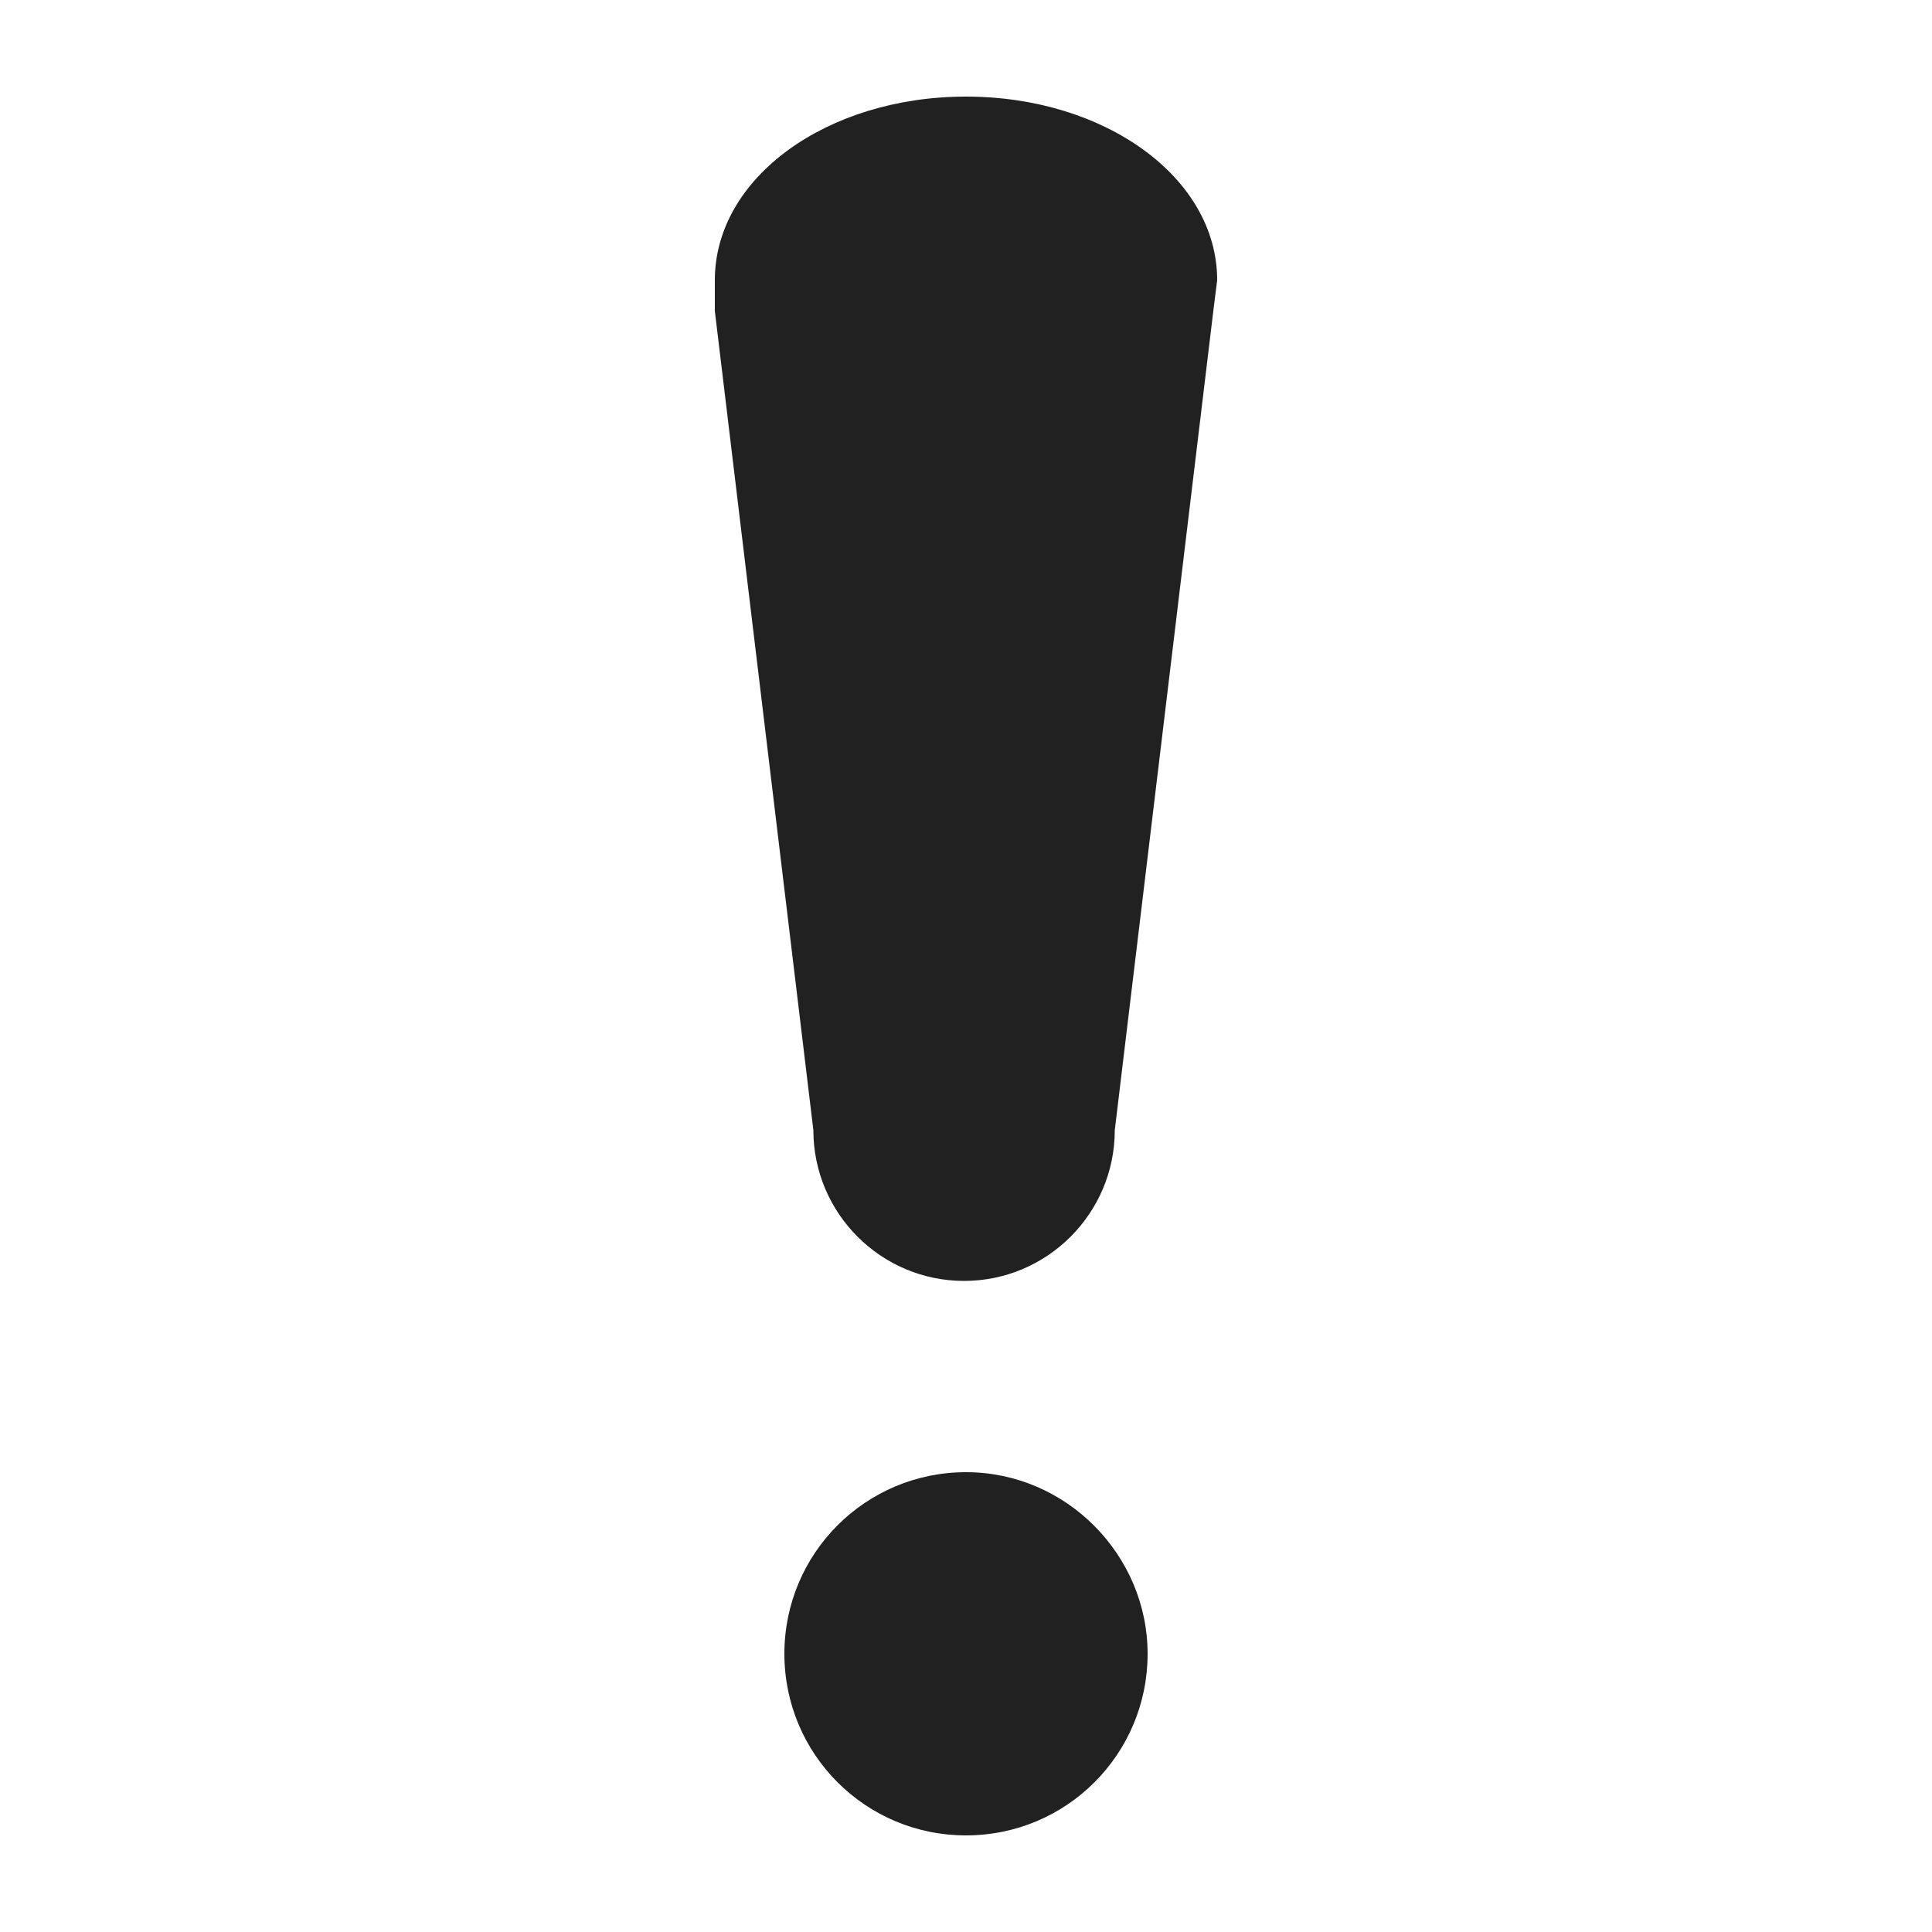
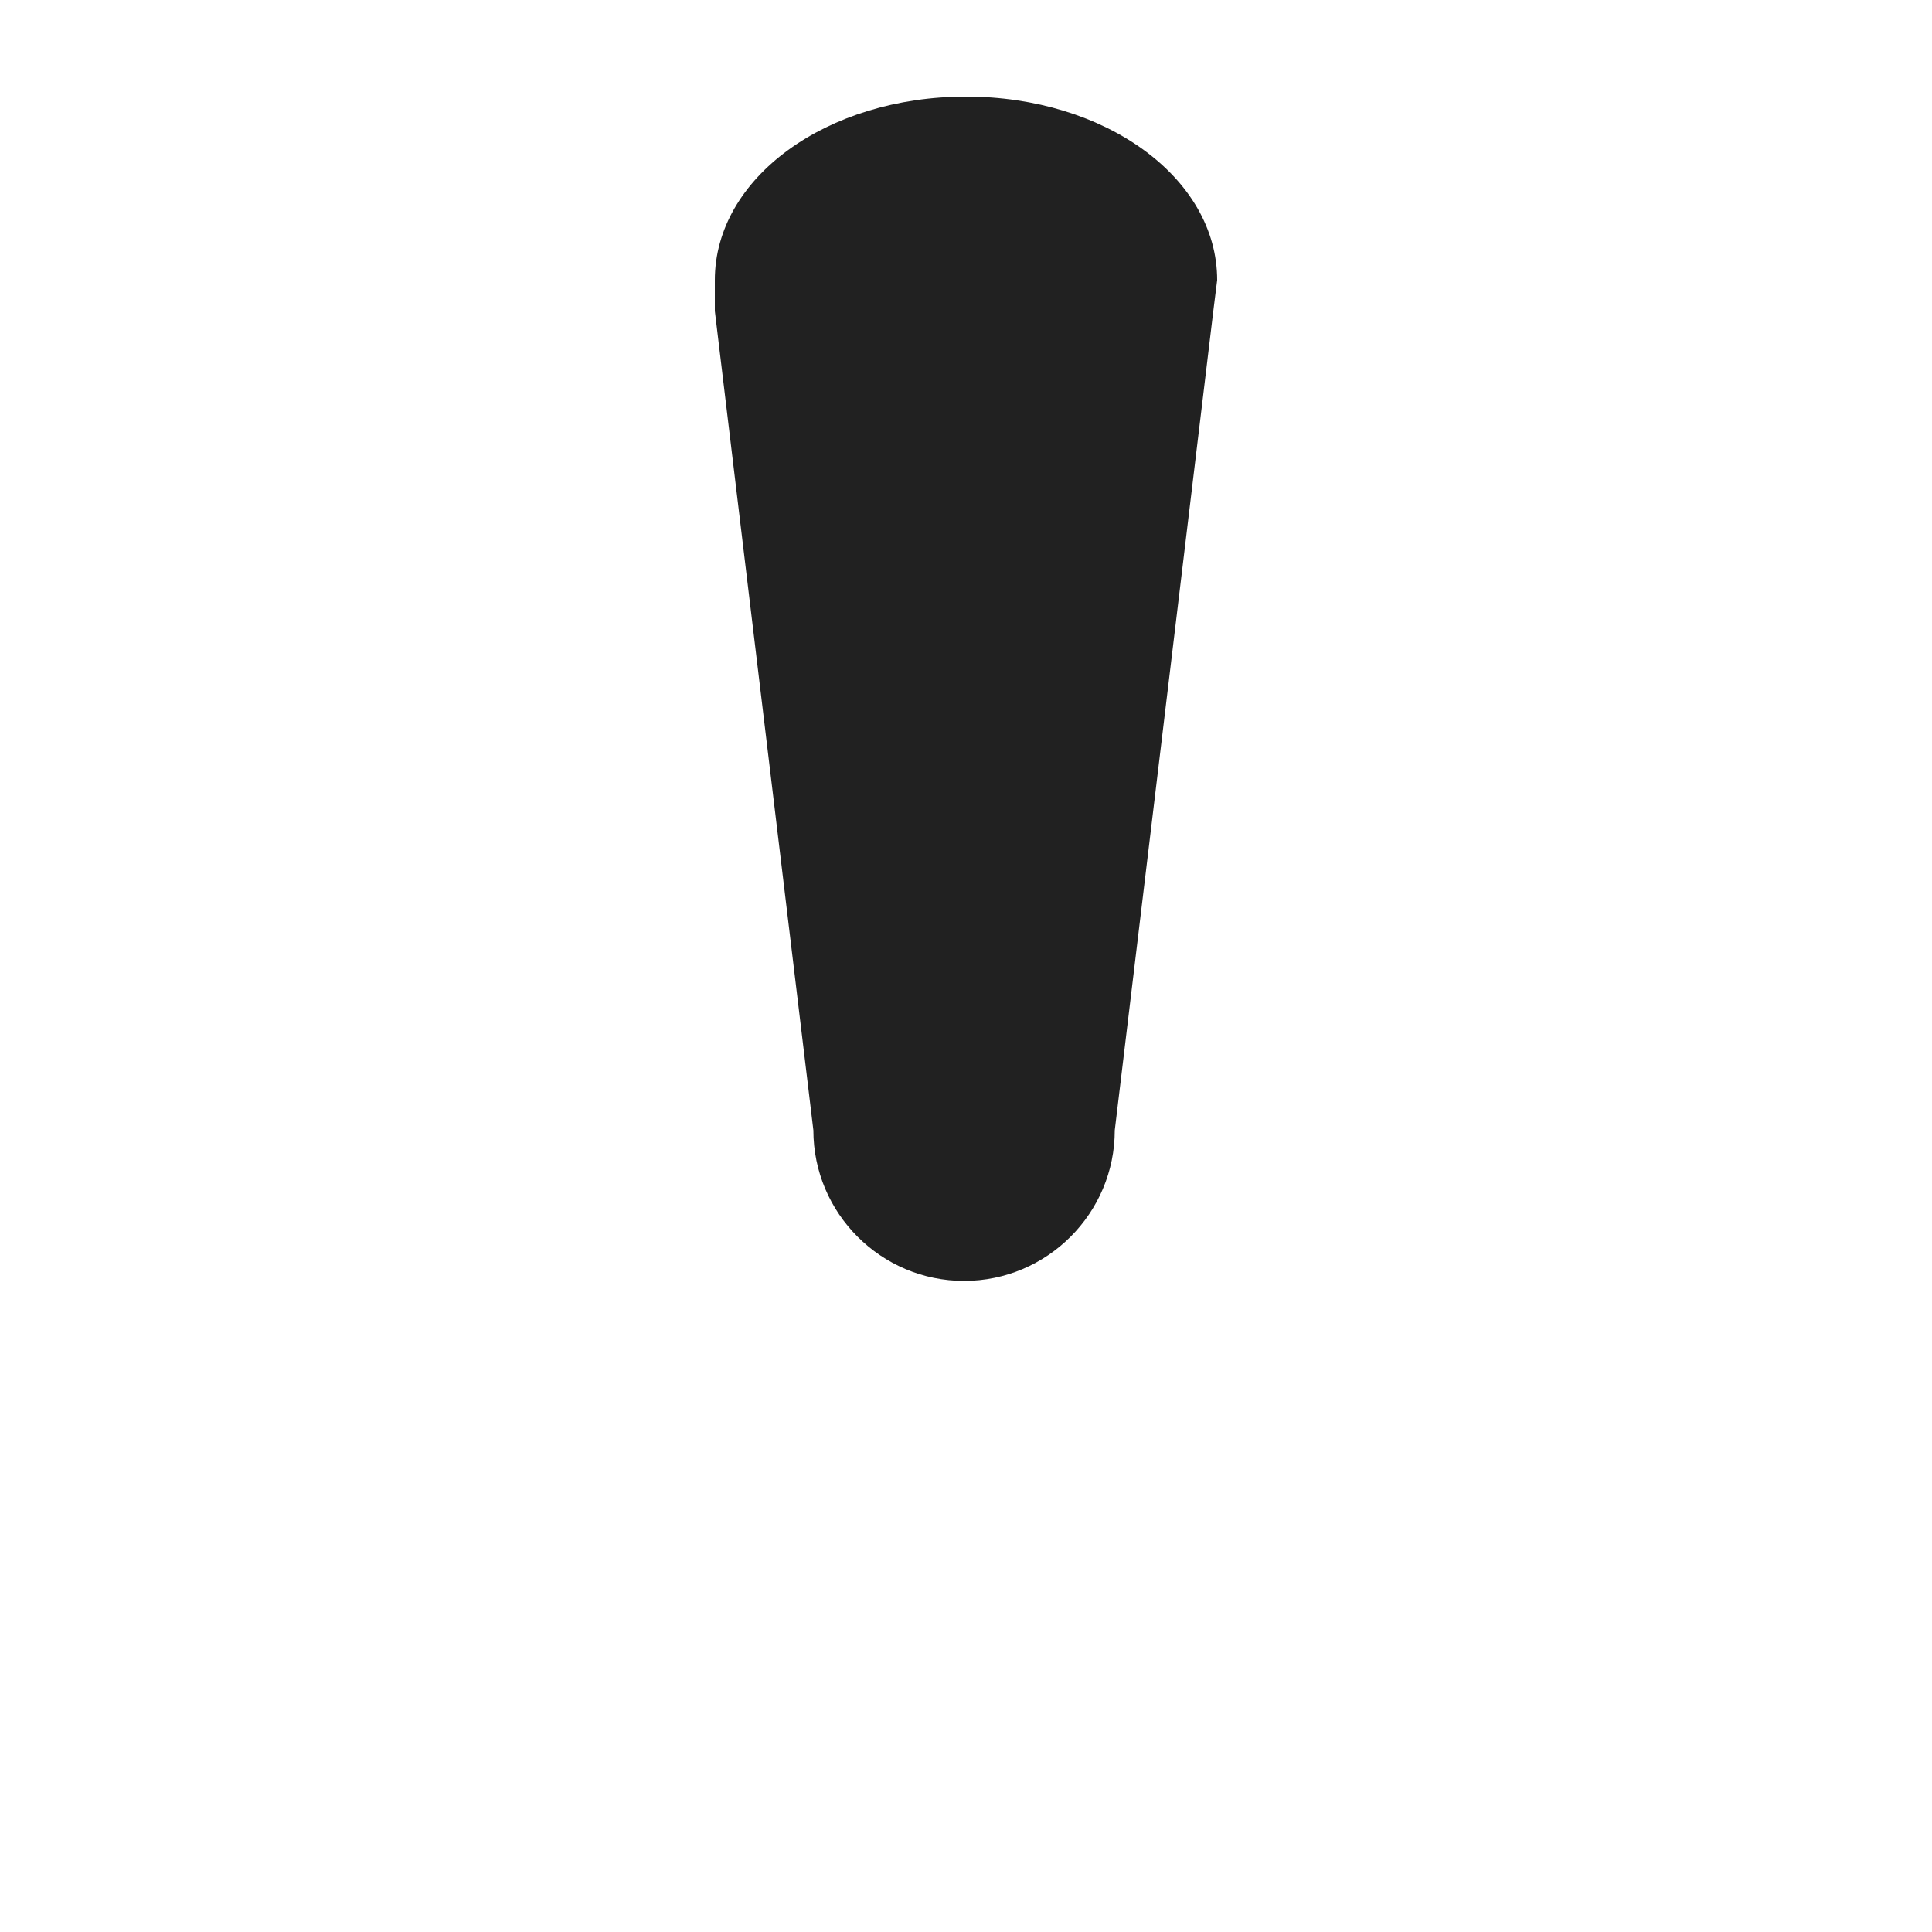
<svg xmlns="http://www.w3.org/2000/svg" width="1200pt" height="1200pt" version="1.1" viewBox="0 0 1200 1200">
  <g fill="#212121">
-     <path d="m712.8 1027.2c0 62.398-50.398 112.8-112.8 112.8-62.398 0-112.8-50.398-112.8-112.8 0-62.398 50.398-112.8 112.8-112.8 62.398 0 112.8 51.602 112.8 112.8z" />
    <path d="m756 174-2.398 19.199-61.199 508.8c0 51.602-42 93.602-93.602 93.602-51.602 0-93.602-42-93.602-93.602l-61.199-508.8v-19.199c0-63.602 69.602-114 156-114s156 50.398 156 114z" />
  </g>
</svg>